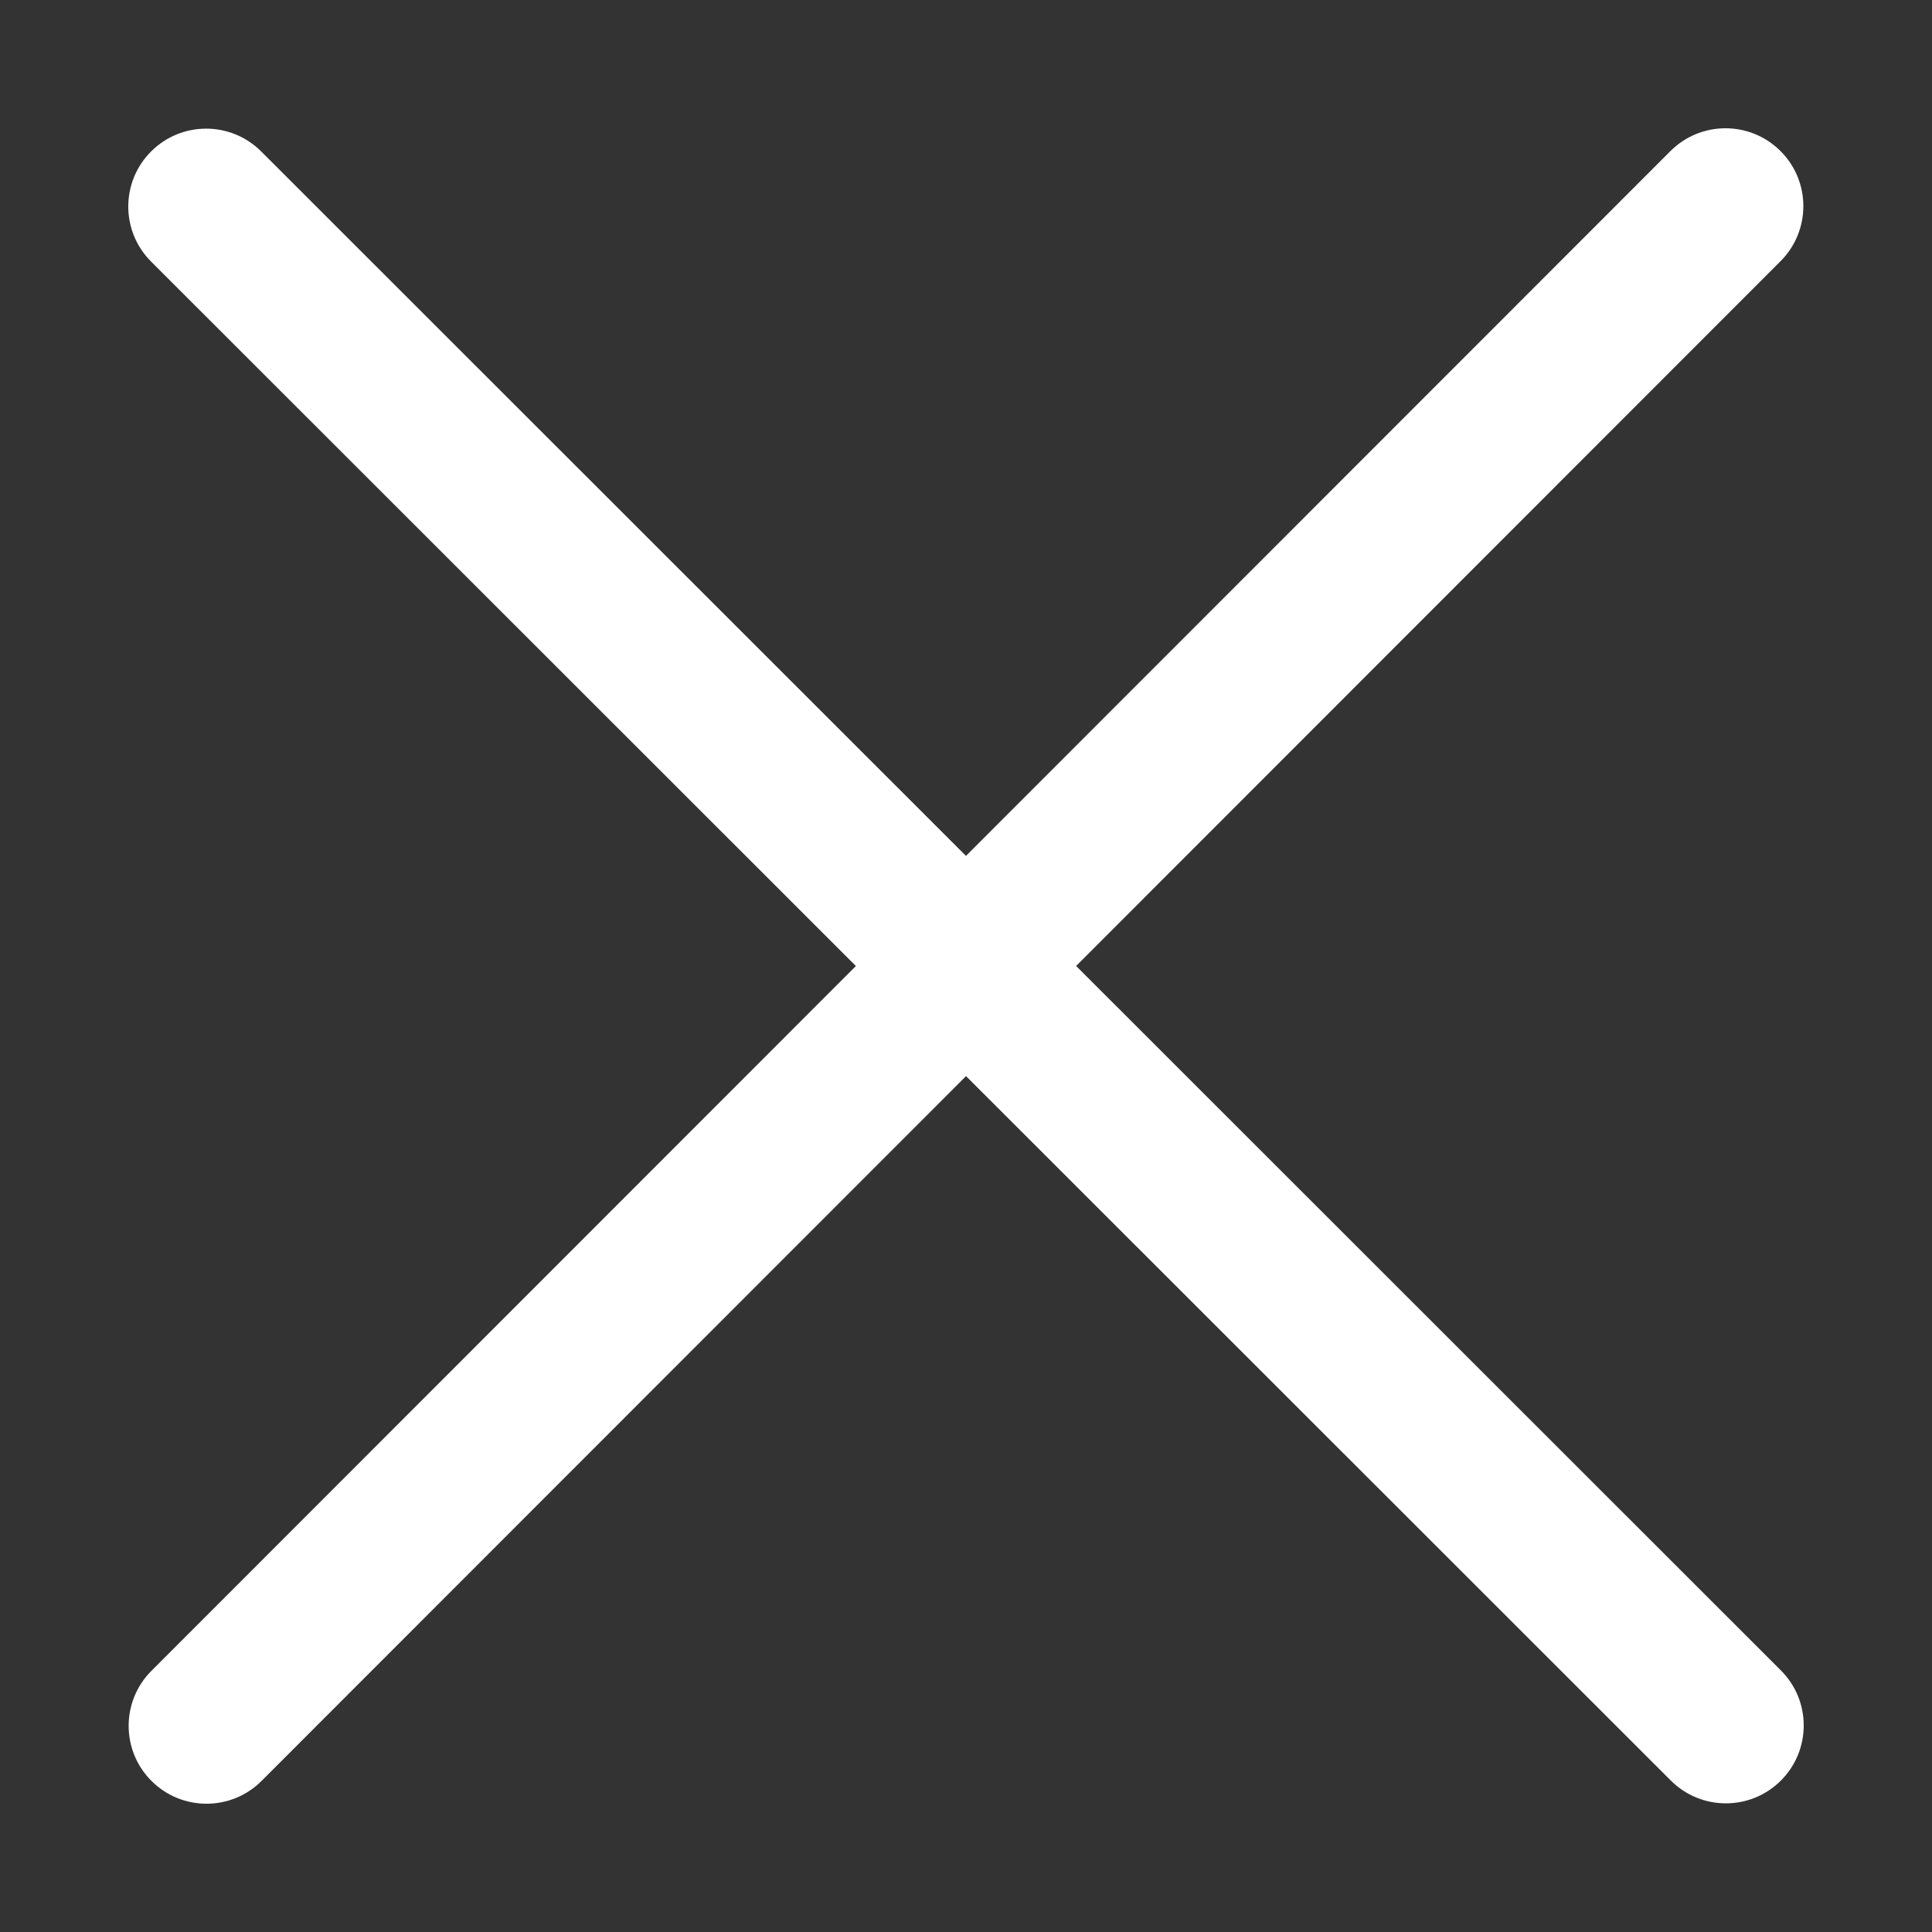
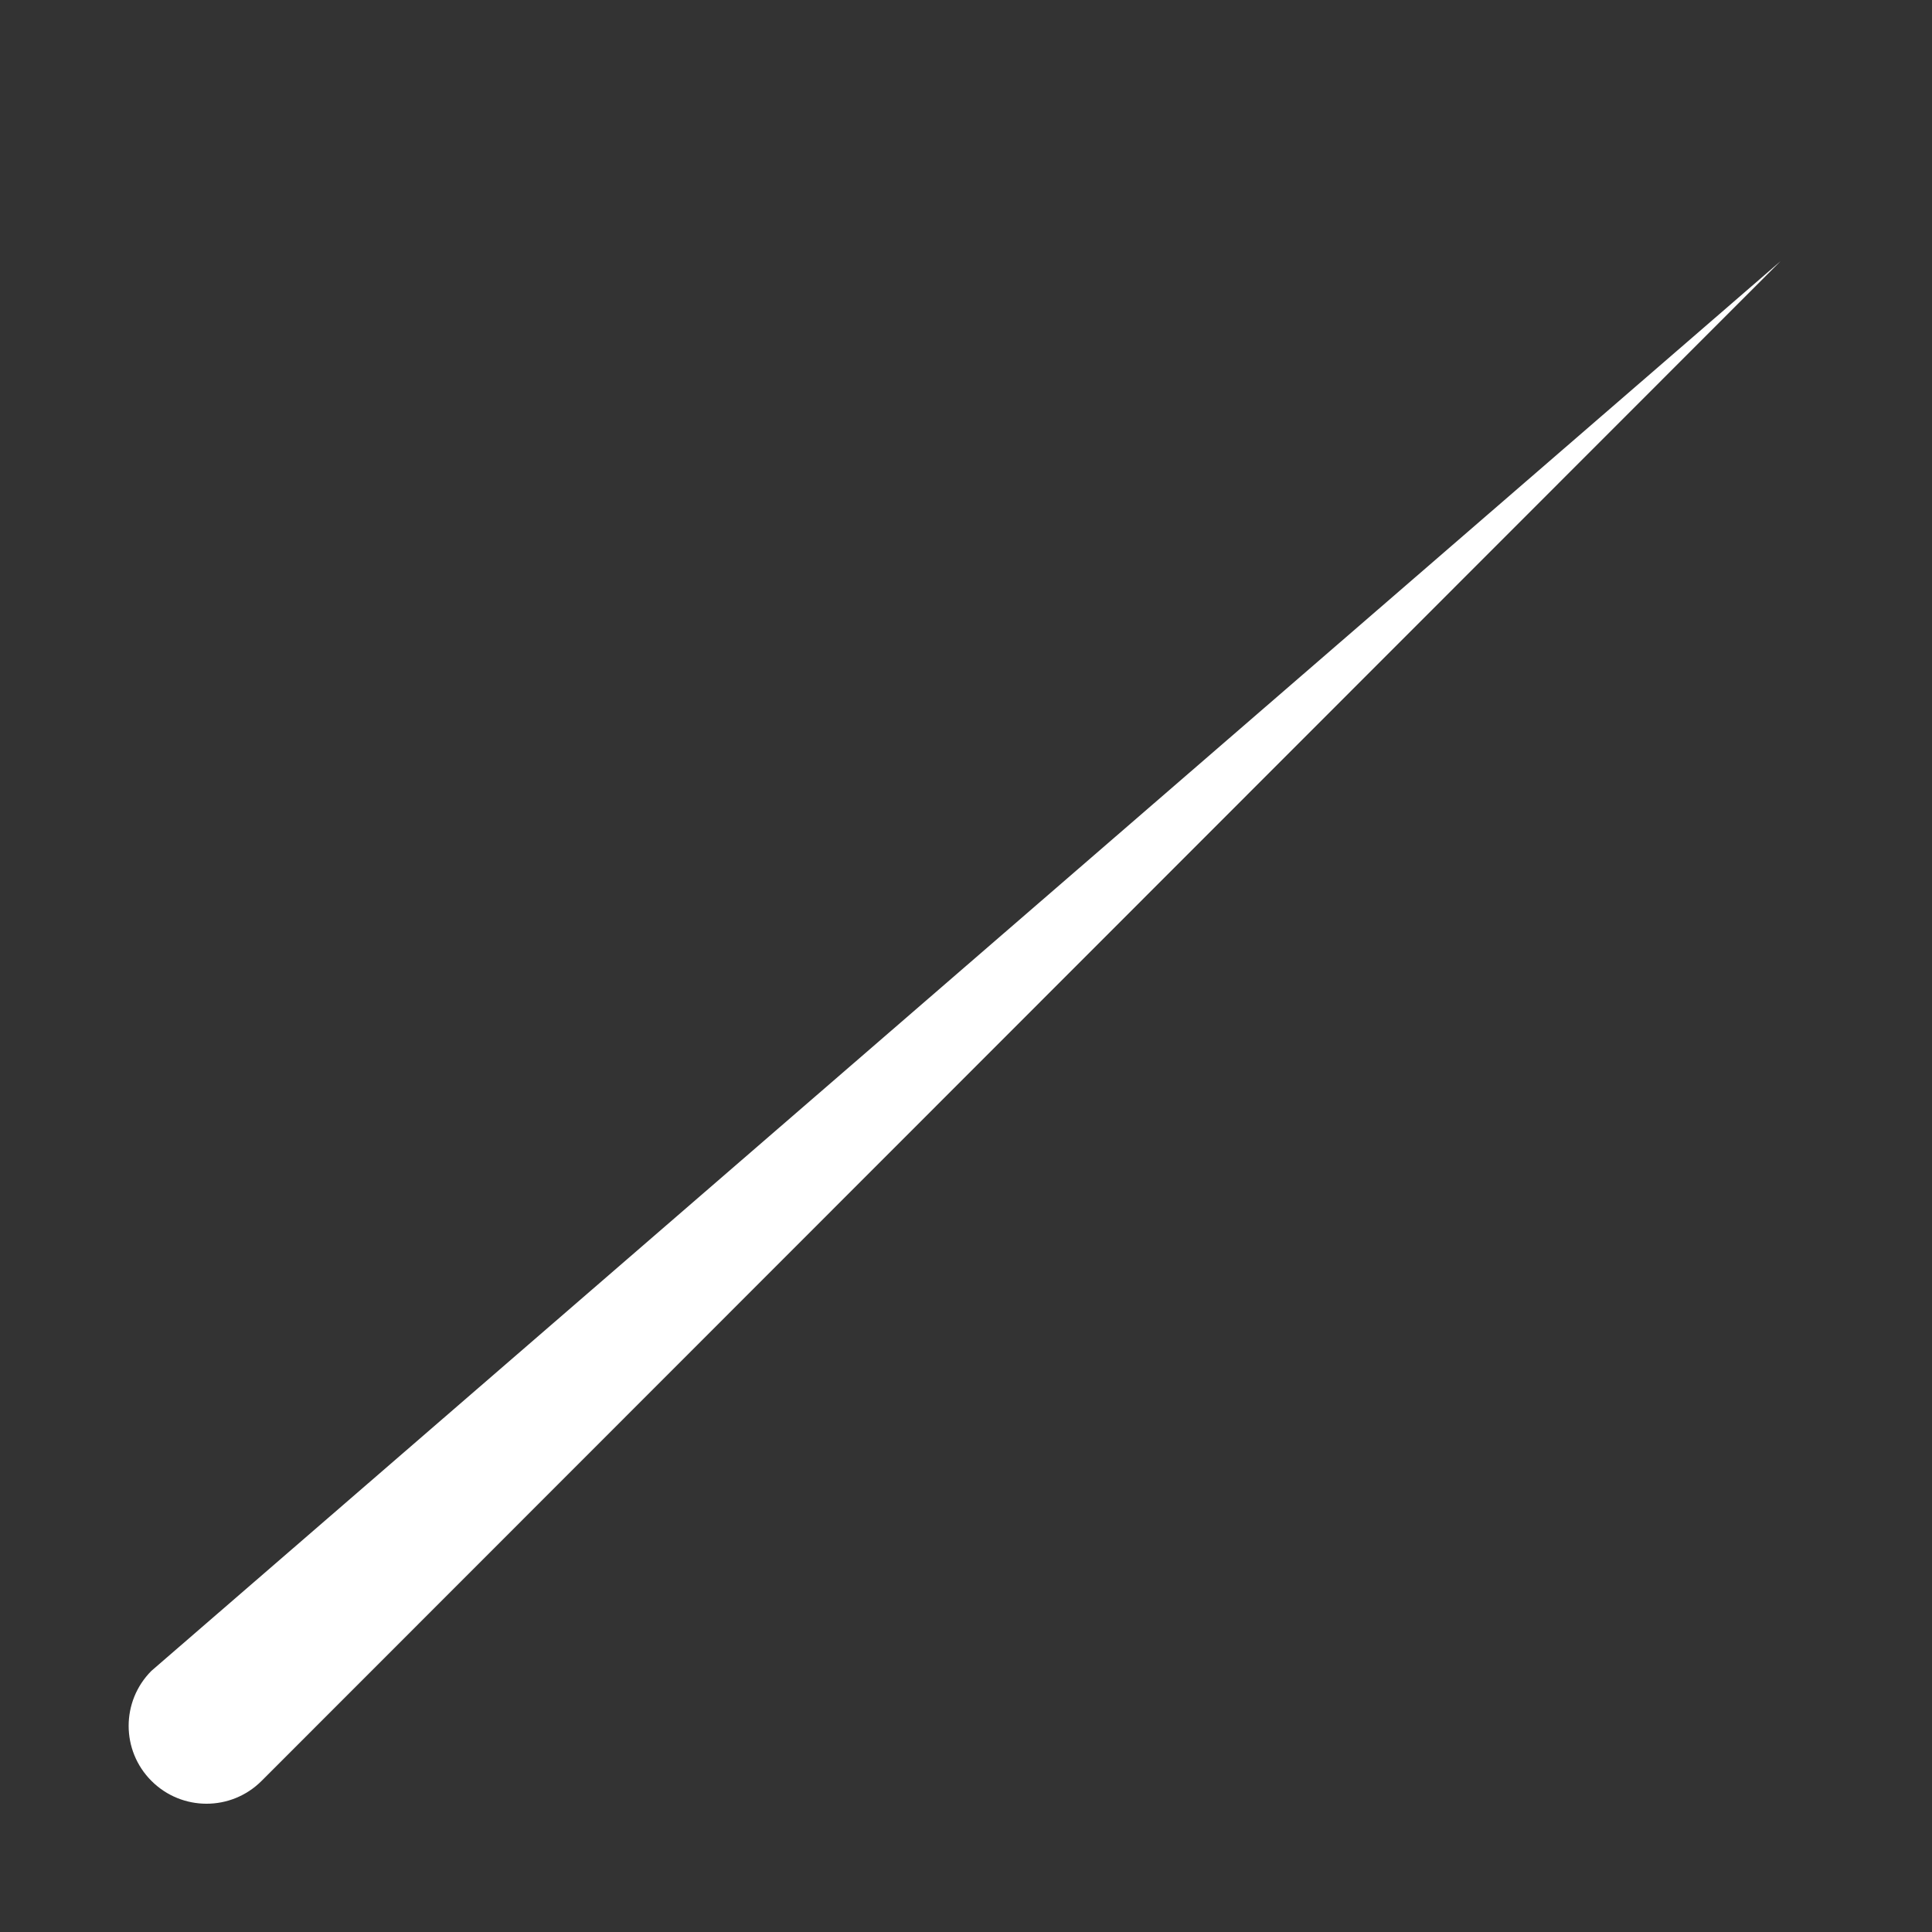
<svg xmlns="http://www.w3.org/2000/svg" version="1.2" baseProfile="tiny-ps" viewBox="0 0 512 512" width="512" height="512">
  <rect x="0" y="0" width="512" height="512" fill="#333333" stroke="none" />
  <style>.shp0{fill:#fff}</style>
-   <path class="shp0" d="m40.04 69.32 402.75 402.55c8.06 8.05 21.12 8.05 29.17-.01 8.06-8.06 8.06-21.12 0-29.18L69.21 40.13c-8.06-8.05-21.12-8.05-29.17.01-8.06 8.06-8.06 21.12 0 29.18" />
-   <path class="shp0" d="M69.32 471.96 471.87 69.21c8.05-8.06 8.05-21.12-.01-29.17-8.06-8.06-21.12-8.06-29.18 0L40.13 442.79c-8.05 8.06-8.05 21.12.01 29.17 8.06 8.06 21.12 8.06 29.18 0" />
+   <path class="shp0" d="M69.32 471.96 471.87 69.21L40.13 442.79c-8.05 8.06-8.05 21.12.01 29.17 8.06 8.06 21.12 8.06 29.18 0" />
</svg>